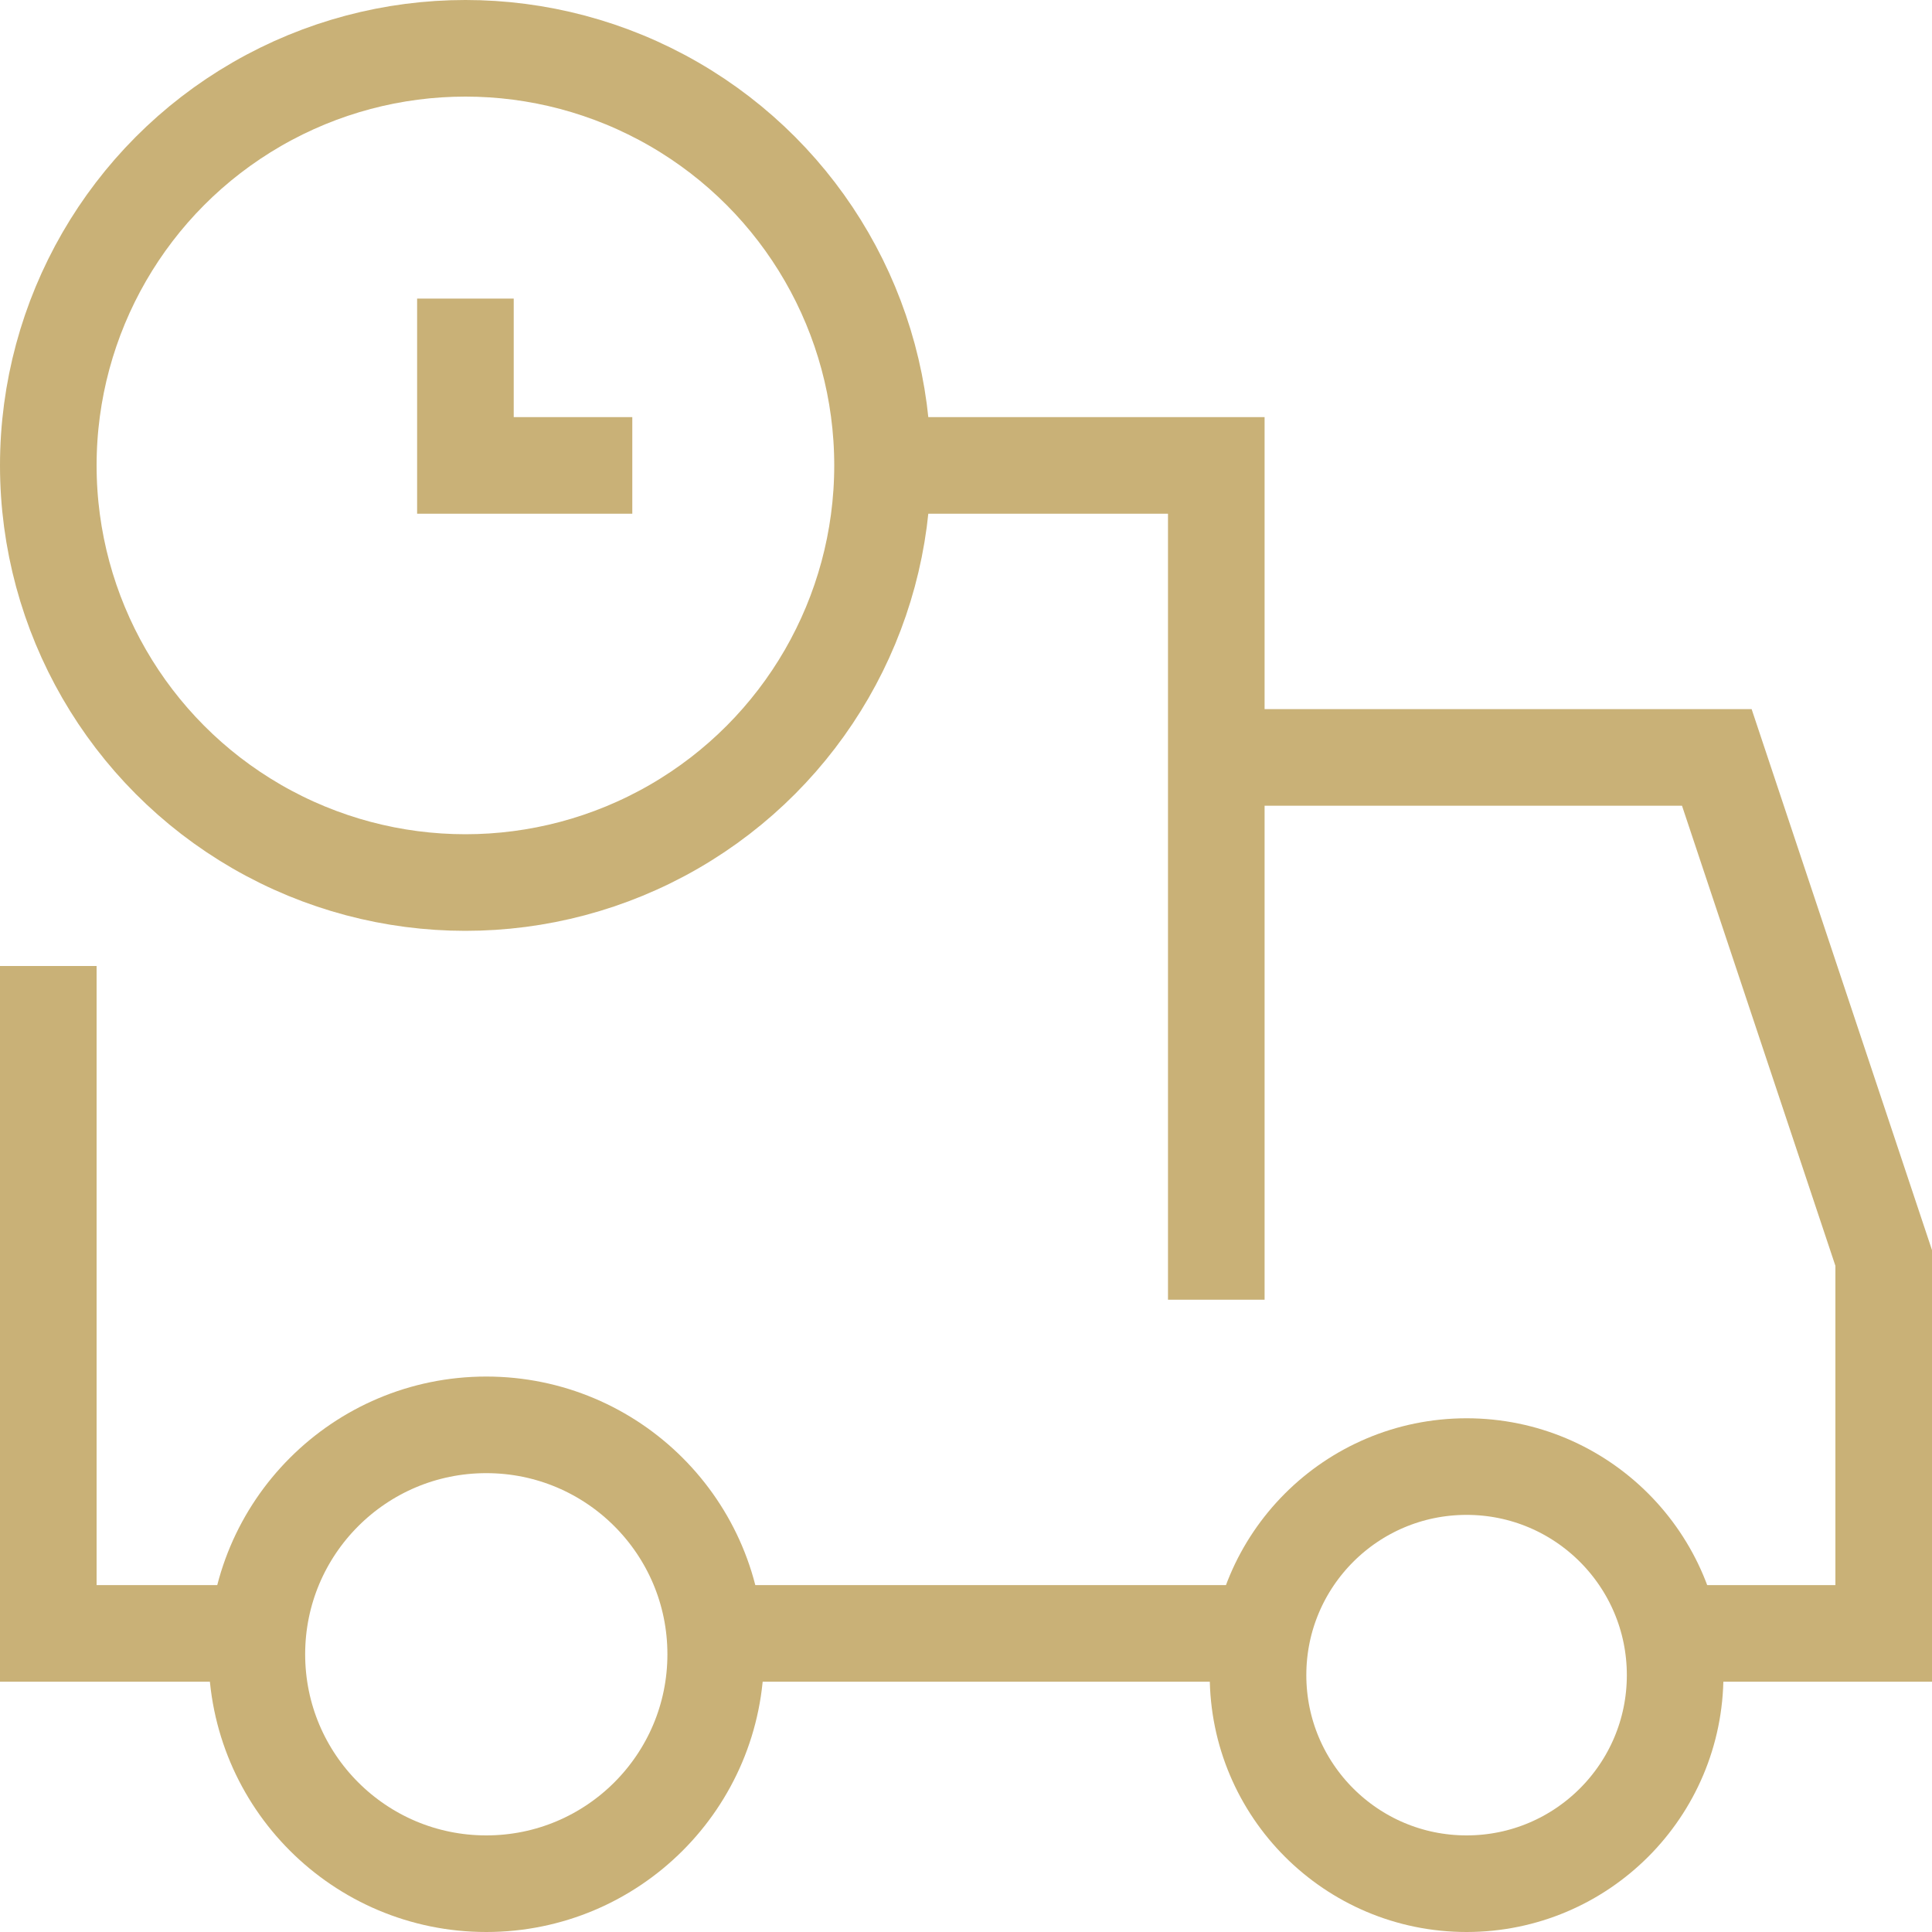
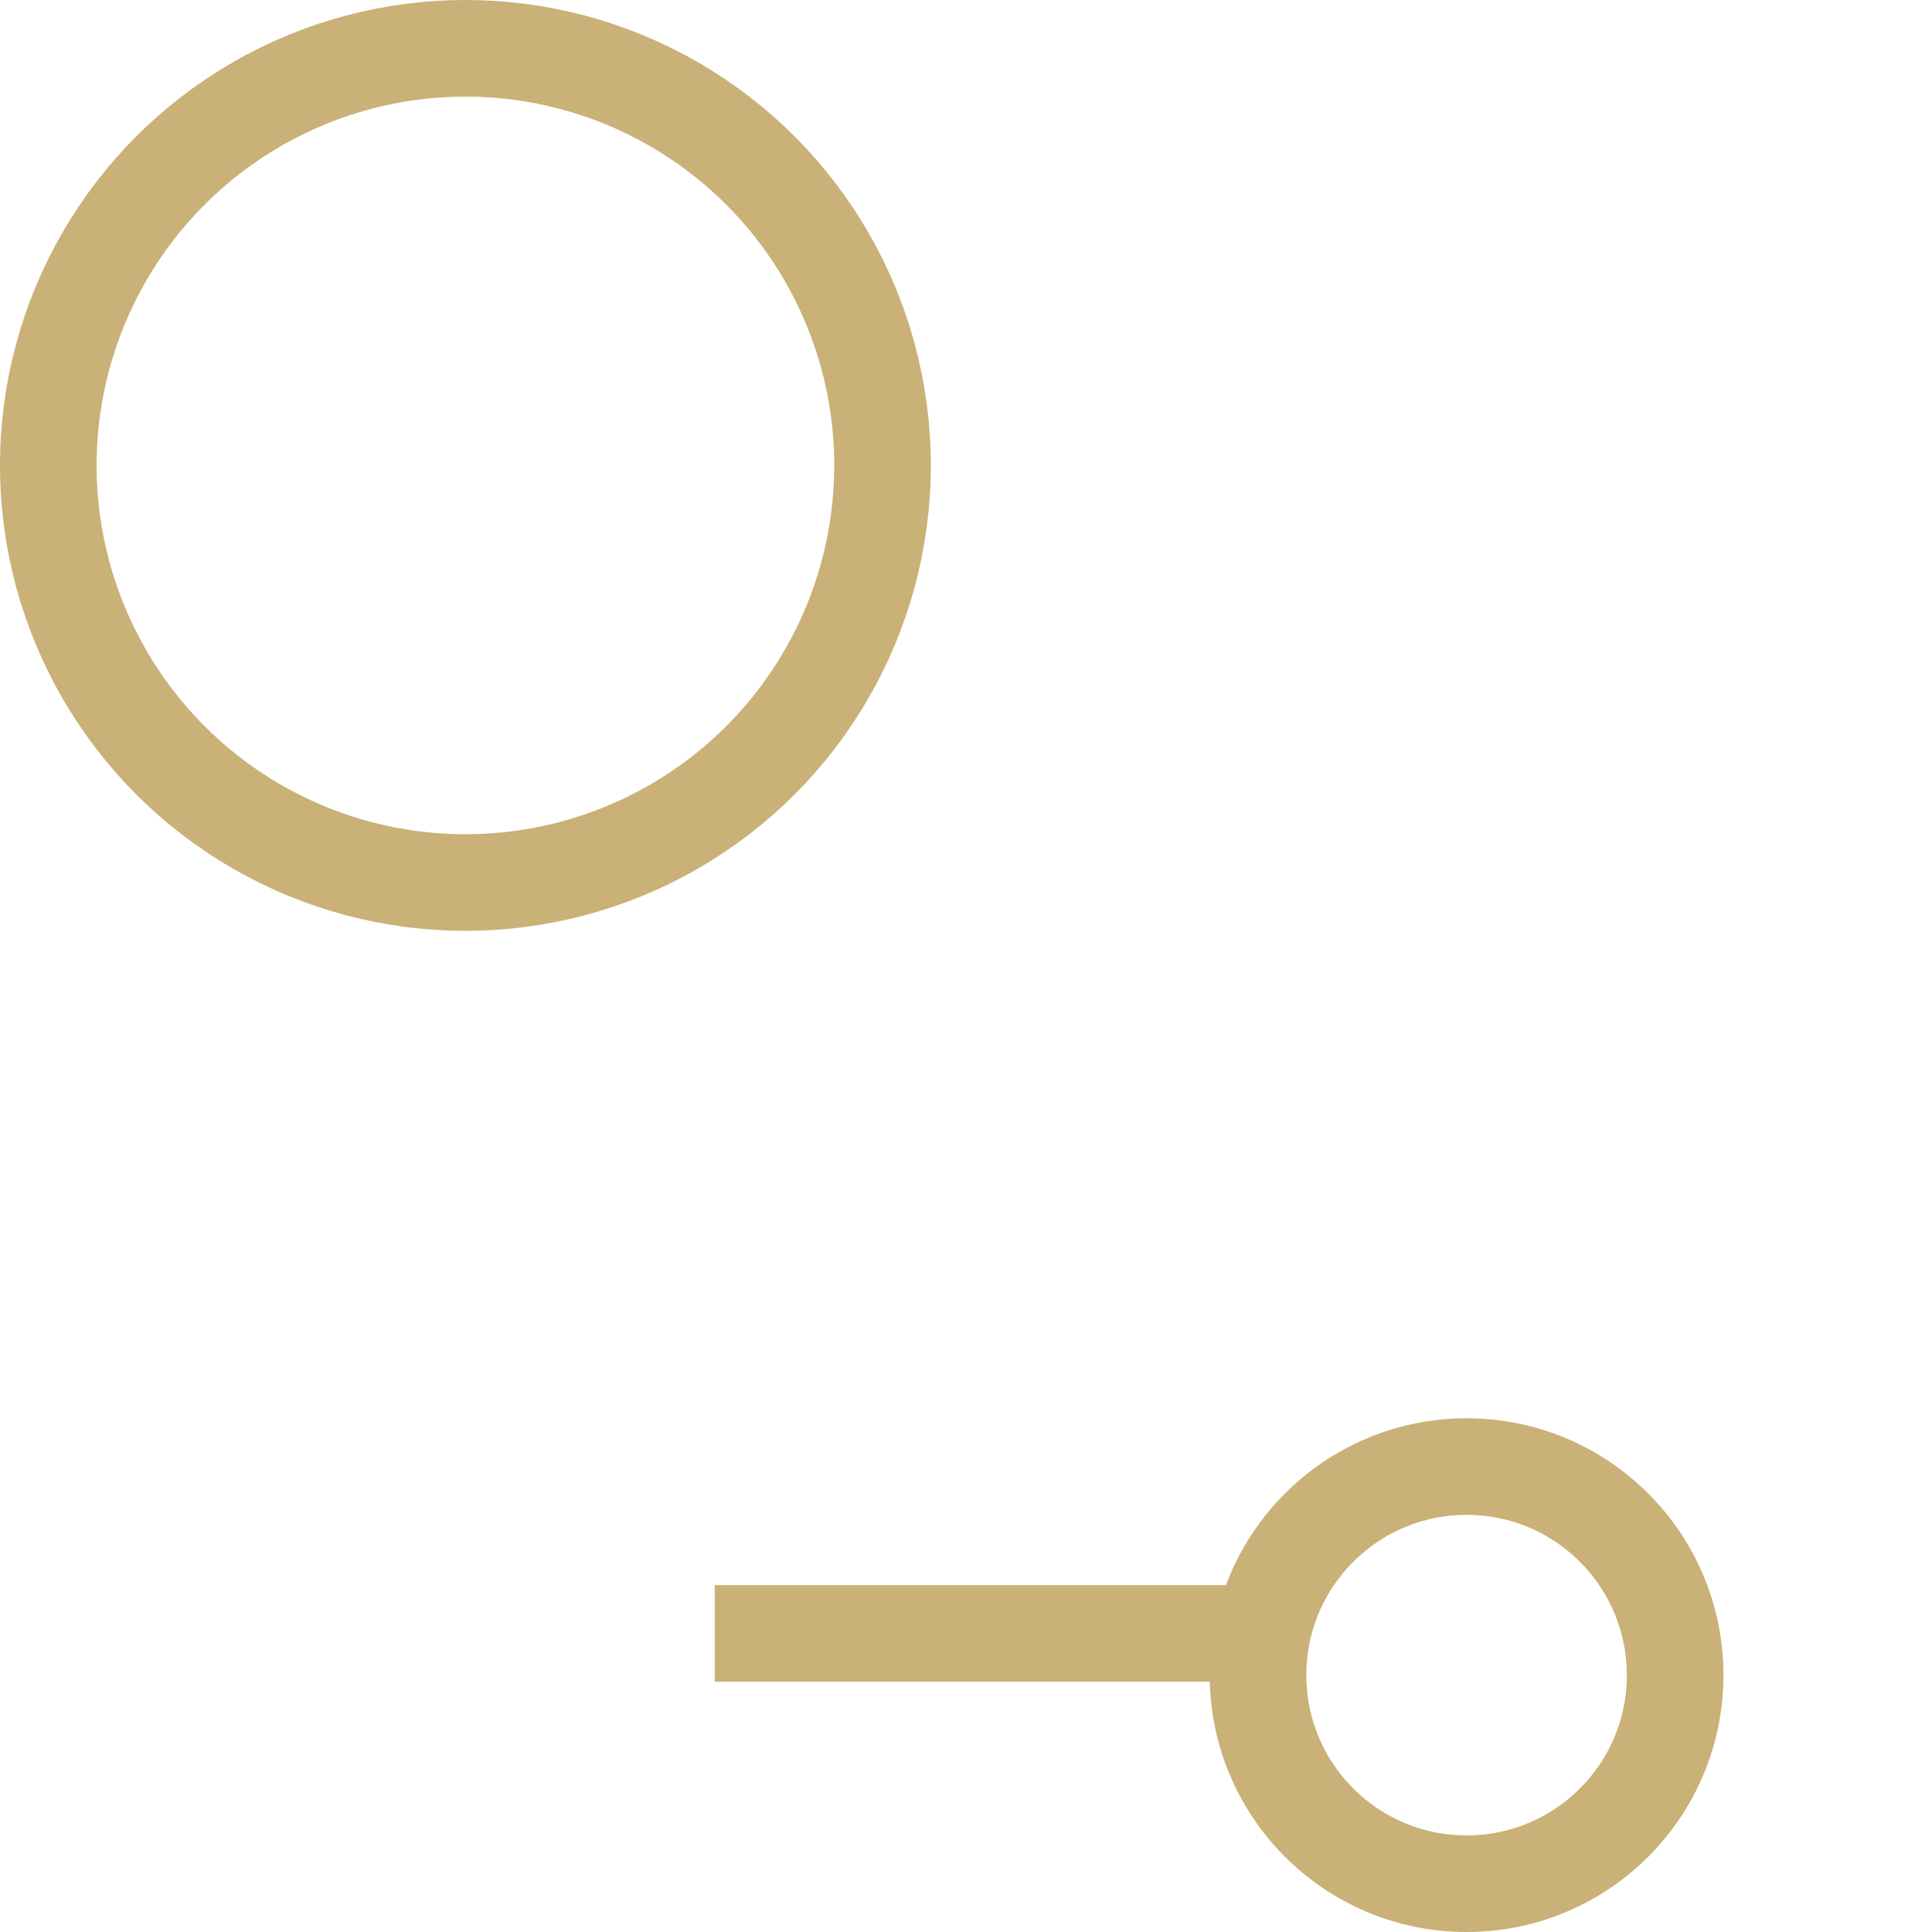
<svg xmlns="http://www.w3.org/2000/svg" version="1.1" viewBox="0 0 40 40" height="40px" width="40px">
  <title>3AA37A64-0645-49B6-BA0F-732FAD535A44</title>
  <desc>Created with sketchtool.</desc>
  <g fill-rule="evenodd" fill="none" stroke-width="1" stroke="none" id="Symbols">
    <g stroke-width="2" stroke="#C9B177" id="Selling-Item-Icon-1">
      <g transform="translate(1, 1)" id="ico_f_delivery">
-         <polyline points="24.182 14.682 34.545 14.682 38 25.045 38 32.818 33.595 32.818" id="Path" />
        <path id="Path" d="M25.132,32.818 L13.798,32.818" />
-         <polyline points="17.273 8.636 24.182 8.636 24.182 25.909" id="Path" />
-         <polyline points="4.318 32.818 0 32.818 0 19" id="Path" />
-         <circle r="4.75" cy="33.25" cx="9.068" id="Oval" />
        <circle r="4.318" cy="33.682" cx="29.364" id="Oval" />
        <circle r="8.636" cy="8.636" cx="8.636" id="Oval" />
-         <polyline points="8.636 5.182 8.636 8.636 12.091 8.636" id="Path" />
      </g>
    </g>
  </g>
</svg>